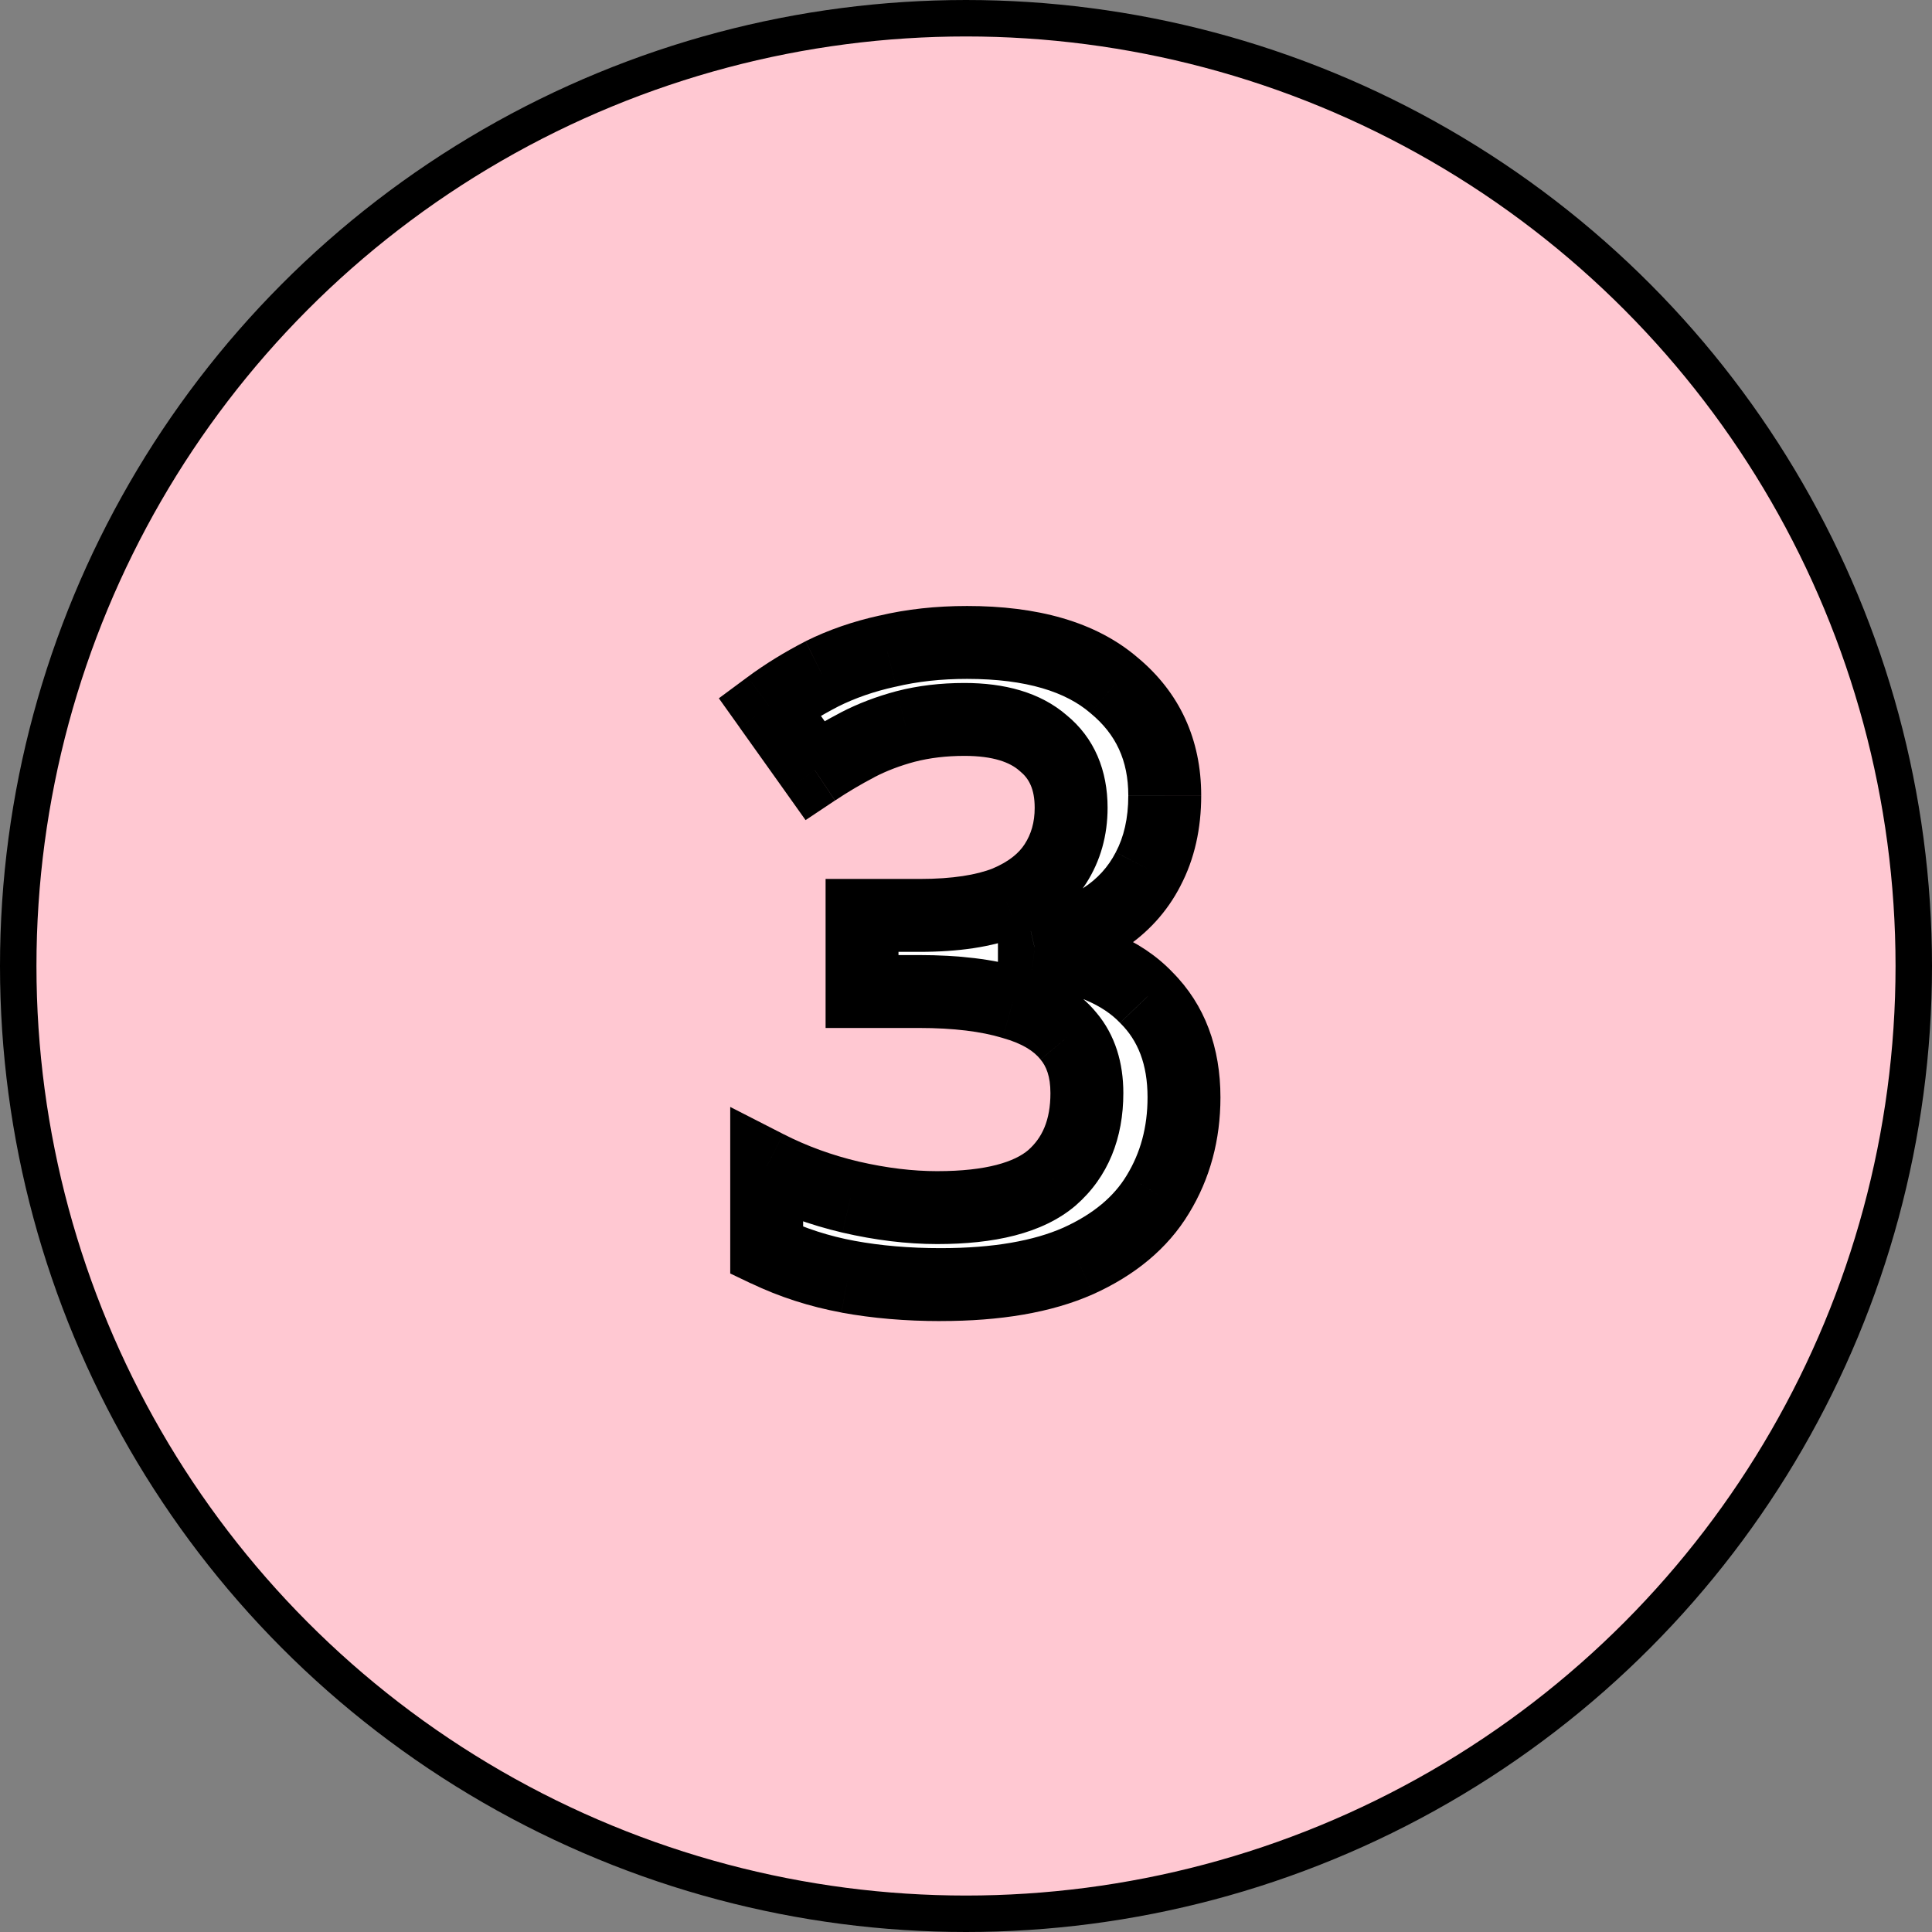
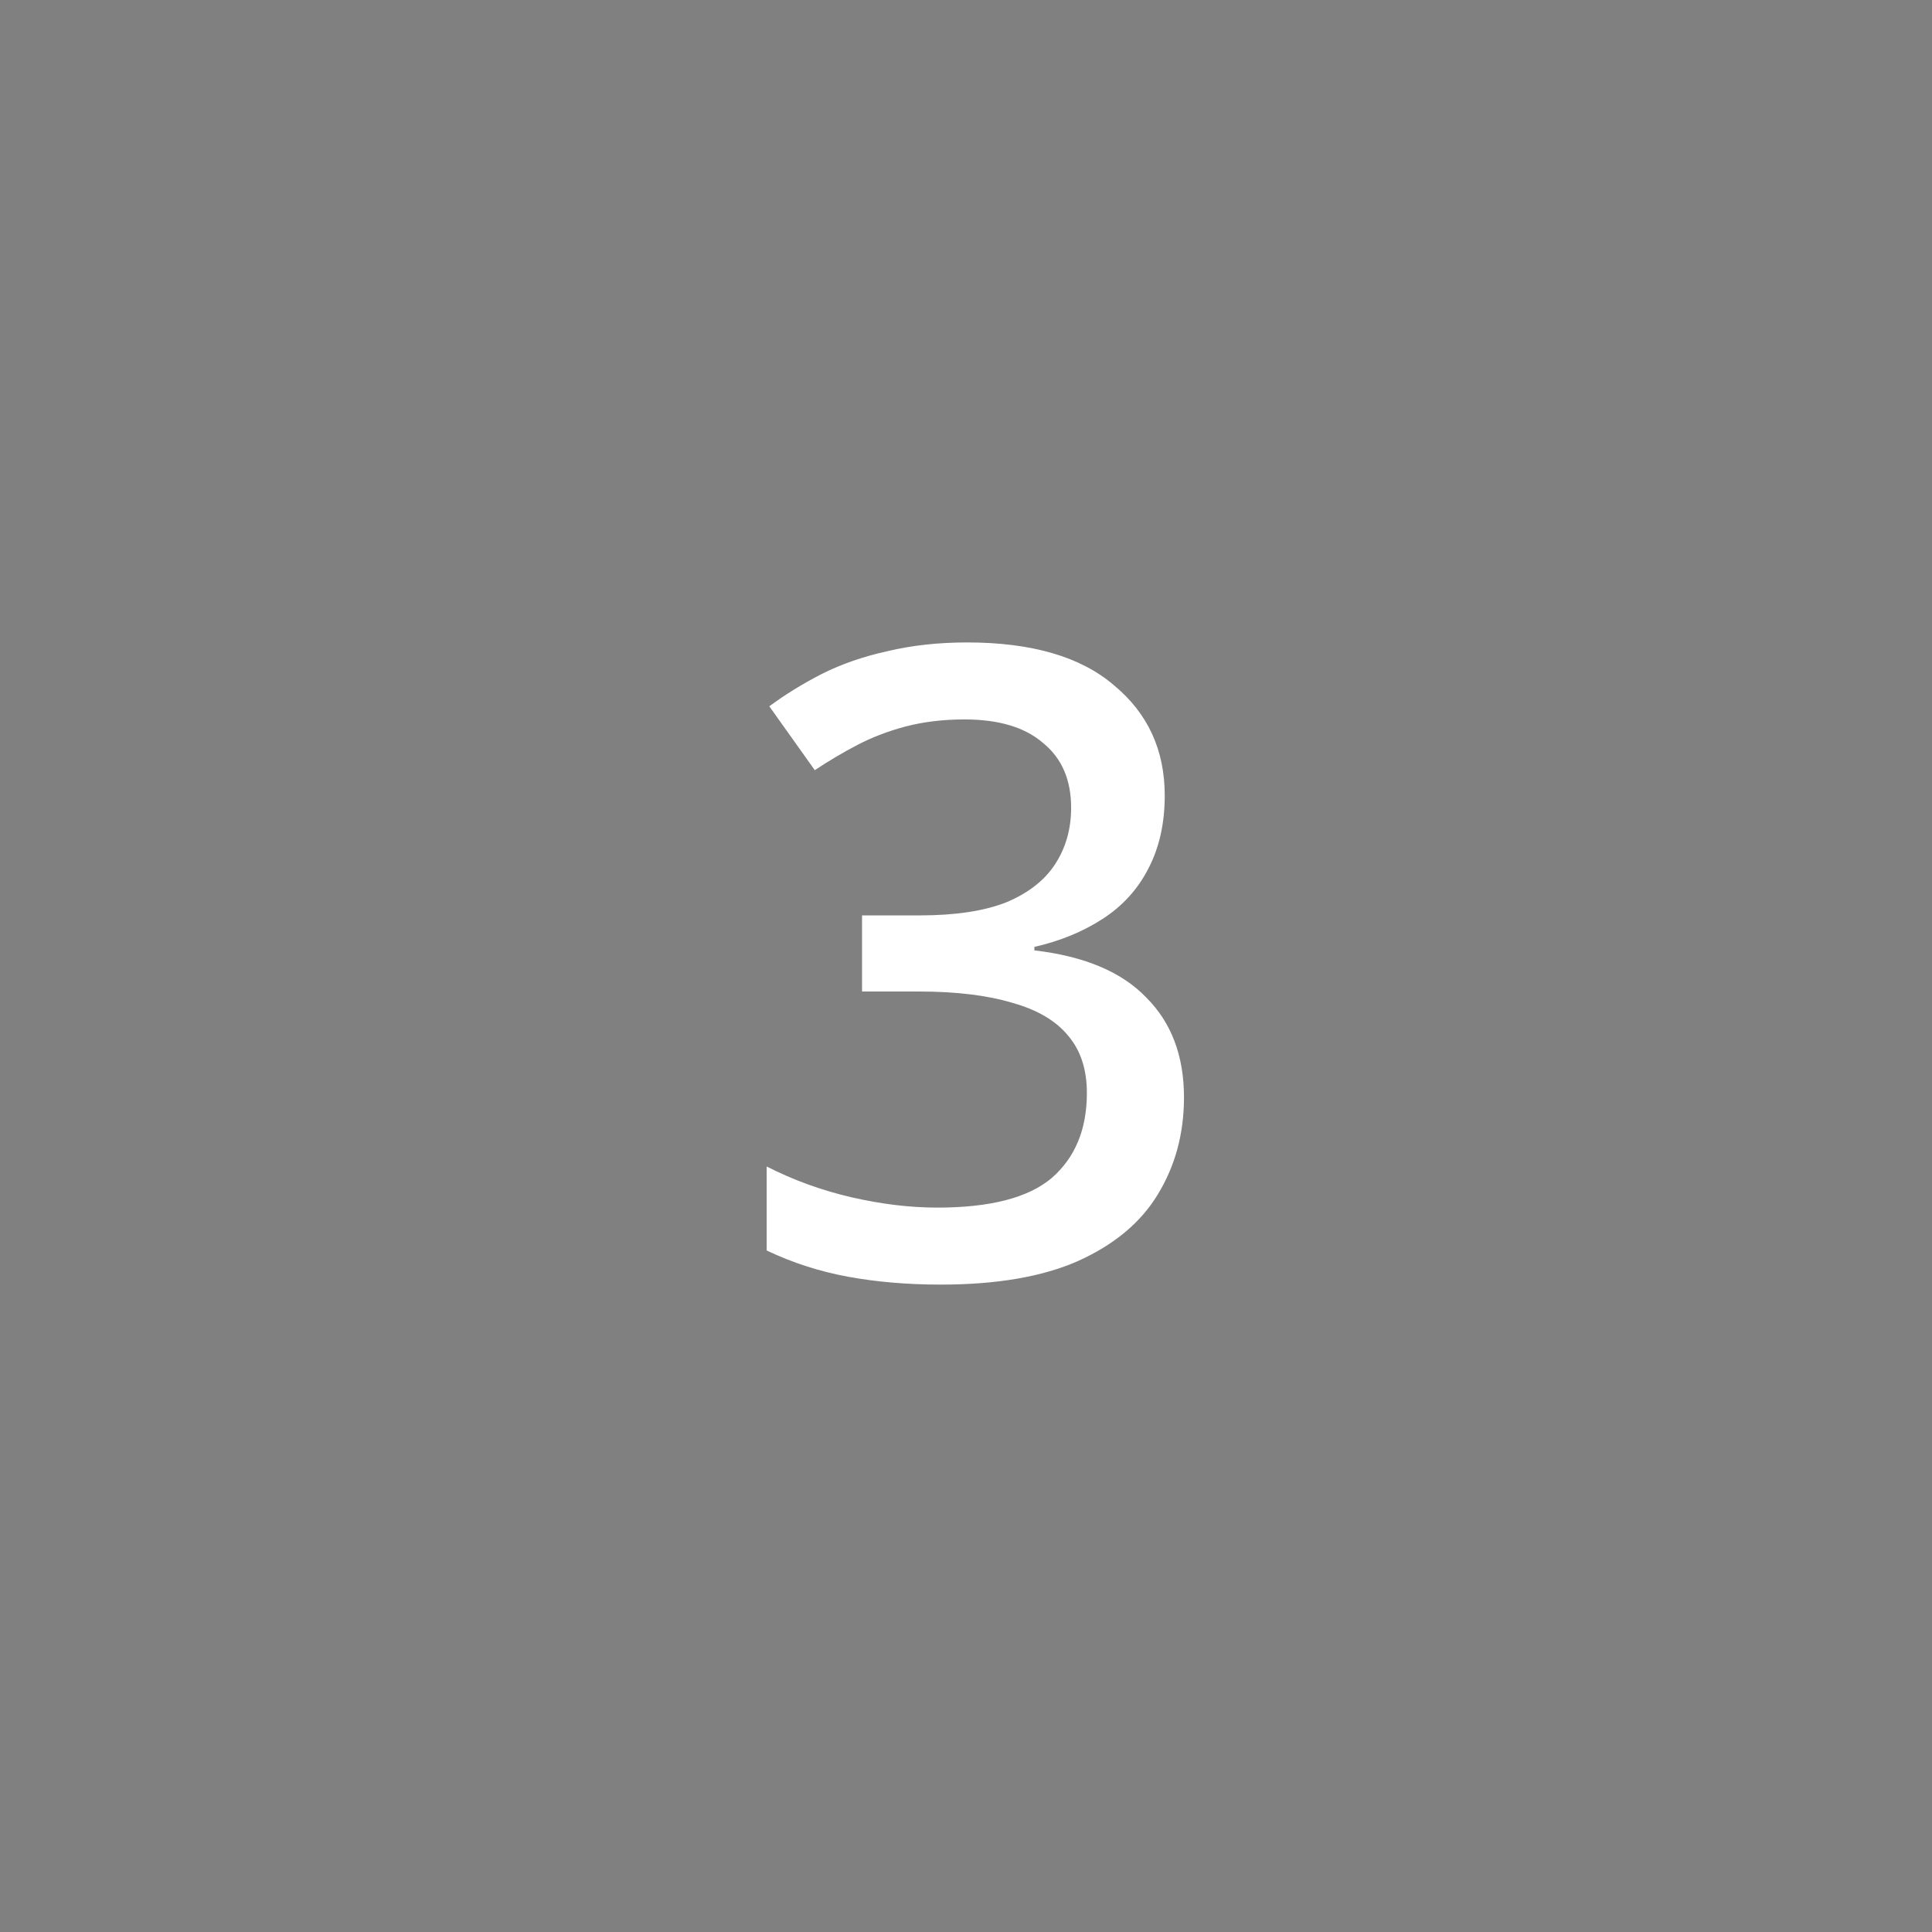
<svg xmlns="http://www.w3.org/2000/svg" fill="none" height="53" viewBox="0 0 53 53" width="53">
  <rect x="0" y="0" width="53" height="53" fill="#808080" stroke="none" />
  <mask id="a" fill="#000" height="21" maskUnits="userSpaceOnUse" width="15" x="19" y="16">
    <path d="m19 16h15v21h-15z" fill="#fff" />
    <path d="m31.952 21.824c0 .768-.152 1.44-.456 2.016-.288.56-.704 1.016-1.248 1.368s-1.168.608-1.872.768v.096c1.376.16 2.4.592 3.072 1.296.688.688 1.032 1.6 1.032 2.736 0 .992-.24 1.88-.72 2.664-.464.768-1.192 1.376-2.184 1.824-.976.432-2.232.648-3.768.648-.912 0-1.76-.072-2.544-.216s-1.528-.384-2.232-.72v-2.304c.72.368 1.488.648 2.304.84.832.192 1.624.288 2.376.288 1.456 0 2.504-.272 3.144-.816.64-.56.96-1.336.96-2.328 0-.64-.168-1.16-.504-1.56-.336-.416-.848-.72-1.536-.912-.688-.208-1.544-.312-2.568-.312h-1.56v-2.088h1.584c.976 0 1.768-.12 2.376-.36.608-.256 1.056-.608 1.344-1.056s.432-.96.432-1.536c0-.768-.256-1.36-.768-1.776-.496-.432-1.216-.648-2.16-.648-.576 0-1.112.064-1.608.192-.48.128-.92.296-1.32.504s-.792.44-1.176.696l-1.248-1.752c.432-.32.912-.616 1.44-.888.544-.272 1.144-.48 1.8-.624.672-.16 1.4-.24 2.184-.24 1.776 0 3.12.392 4.032 1.176.928.768 1.392 1.776 1.392 3.024z" fill="#000" />
  </mask>
-   <circle cx="26.5" cy="26.5" fill="#ffc8d2" r="26" stroke="#000" />
  <path d="m31.952 21.824c0 .768-.152 1.44-.456 2.016-.288.56-.704 1.016-1.248 1.368s-1.168.608-1.872.768v.096c1.376.16 2.4.592 3.072 1.296.688.688 1.032 1.6 1.032 2.736 0 .992-.24 1.88-.72 2.664-.464.768-1.192 1.376-2.184 1.824-.976.432-2.232.648-3.768.648-.912 0-1.76-.072-2.544-.216s-1.528-.384-2.232-.72v-2.304c.72.368 1.488.648 2.304.84.832.192 1.624.288 2.376.288 1.456 0 2.504-.272 3.144-.816.64-.56.96-1.336.96-2.328 0-.64-.168-1.16-.504-1.56-.336-.416-.848-.72-1.536-.912-.688-.208-1.544-.312-2.568-.312h-1.56v-2.088h1.584c.976 0 1.768-.12 2.376-.36.608-.256 1.056-.608 1.344-1.056s.432-.96.432-1.536c0-.768-.256-1.36-.768-1.776-.496-.432-1.216-.648-2.16-.648-.576 0-1.112.064-1.608.192-.48.128-.92.296-1.32.504s-.792.44-1.176.696l-1.248-1.752c.432-.32.912-.616 1.44-.888.544-.272 1.144-.48 1.8-.624.672-.16 1.4-.24 2.184-.24 1.776 0 3.12.392 4.032 1.176.928.768 1.392 1.776 1.392 3.024z" fill="#fff" />
-   <path d="m31.496 23.84-.884-.467-.005.009zm-1.248 1.368-.543-.84zm-1.872.768-.222-.975-.778.177v.798zm0 .096h-1v.89l.884.103zm3.072 1.296-.723.691.008.008.008.008zm.312 5.4-.853-.522-.003.005zm-2.184 1.824.405.914.007-.003zm-6.312.432.181-.984zm-2.232-.72h-1v.631l.569.272zm0-2.304.455-.89-1.455-.744v1.634zm2.304.84-.229.973.004.001zm5.52-.528.648.762.005-.005.005-.005zm.456-3.888-.778.628.006.007.006.007zm-1.536-.912-.289.957.01.003.01.003zm-4.128-.312h-1v1h1zm0-2.088v-1h-1v1zm3.96-.36.367.93.011-.004.01-.004zm1.008-4.368-.657.754.013.011.013.011zm-3.768-.456-.25-.968-.008.002zm-1.32.504-.461-.887zm-1.176.696-.815.58.562.79.807-.538zm-1.248-1.752-.595-.804-.789.584.57.799zm1.44-.888-.447-.894-.011.005zm1.8-.624.214.977.009-.002.009-.002zm6.216.936-.652.758.007.006.007.006zm1.392 3.024h-1c0 .634-.125 1.141-.34 1.549l.884.467.884.467c.392-.744.572-1.581.572-2.483zm-.456 2.016-.889-.457c-.206.4-.5.726-.902.986l.543.84.543.84c.686-.444 1.224-1.03 1.594-1.75zm-1.248 1.368-.543-.84c-.435.281-.948.495-1.55.632l.222.975.222.975c.805-.183 1.541-.481 2.194-.903zm-1.872.768h-1v.096h1 1v-.096zm0 .096-.116.993c1.241.144 2.01.517 2.464.993l.723-.691.723-.691c-.889-.932-2.168-1.423-3.68-1.599zm3.072 1.296-.707.707c.469.469.739 1.11.739 2.029h1 1c0-1.353-.418-2.536-1.325-3.443zm1.032 2.736h-1c0 .823-.197 1.527-.573 2.142l.853.522.853.522c.584-.954.867-2.025.867-3.186zm-.72 2.664-.856-.517c-.339.56-.892 1.047-1.74 1.43l.412.911.412.911c1.137-.513 2.039-1.243 2.628-2.218zm-2.184 1.824-.405-.914c-.805.356-1.91.562-3.363.562v1 1c1.619 0 3.026-.226 4.173-.734zm-3.768.648v-1c-.86 0-1.647-.068-2.363-.2l-.181.984-.181.984c.851.156 1.761.233 2.725.233zm-2.544-.216.181-.984c-.699-.129-1.359-.342-1.982-.639l-.431.902-.431.902c.785.375 1.613.641 2.482.801zm-2.232-.72h1v-2.304h-1-1v2.304zm0-2.304-.455.89c.794.406 1.639.713 2.53.923l.229-.973.229-.973c-.74-.174-1.432-.427-2.078-.757zm2.304.84-.225.974c.896.207 1.764.314 2.601.314v-1-1c-.667 0-1.383-.085-2.151-.262zm2.376.288v1c1.535 0 2.879-.278 3.792-1.054l-.648-.762-.648-.762c-.367.312-1.12.578-2.496.578zm3.144-.816.658.753c.894-.782 1.302-1.853 1.302-3.081h-1-1c0 .757-.232 1.238-.619 1.575zm.96-2.328h1c0-.82-.219-1.585-.738-2.203l-.766.643-.766.643c.153.182.27.457.27.917zm-.504-1.56.778-.628c-.504-.624-1.223-1.018-2.045-1.247l-.269.963-.269.963c.554.155.859.369 1.027.577zm-1.536-.912.289-.957c-.812-.246-1.773-.355-2.857-.355v1 1c.964 0 1.715.099 2.279.269zm-2.568-.312v-1h-1.56v1 1h1.56zm-1.56 0h1v-2.088h-1-1v2.088zm0-2.088v1h1.584v-1-1h-1.584zm1.584 0v1c1.046 0 1.976-.127 2.743-.43l-.367-.93-.367-.93c-.448.177-1.102.29-2.009.29zm2.376-.36.388.922c.749-.316 1.376-.782 1.797-1.437l-.841-.541-.841-.541c-.155.242-.424.479-.891.675zm1.344-1.056.841.541c.4-.623.591-1.325.591-2.077h-1-1c0 .401-.097.722-.273.995zm.432-1.536h1c0-1.014-.352-1.914-1.137-2.552l-.631.776-.631.776c.238.194.399.478.399 1zm-.768-1.776.657-.754c-.743-.647-1.735-.894-2.817-.894v1 1c.806 0 1.255.185 1.503.402zm-2.16-.648v-1c-.65 0-1.271.072-1.858.224l.25.968.25.968c.405-.104.856-.16 1.358-.16zm-1.608.192-.258-.966c-.543.145-1.053.338-1.524.583l.461.887.461.887c.329-.171.7-.314 1.116-.425zm-1.32.504-.461-.887c-.433.225-.856.476-1.269.751l.555.832.555.832c.355-.236.716-.45 1.083-.641zm-1.176.696.815-.58-1.248-1.752-.815.58-.815.58 1.248 1.752zm-1.248-1.752.595.804c.384-.285.818-.553 1.303-.803l-.458-.889-.458-.889c-.571.294-1.098.618-1.577.973zm1.44-.888.447.894c.463-.231.984-.414 1.567-.542l-.214-.977-.214-.977c-.728.16-1.408.394-2.033.706zm1.8-.624.232.973c.587-.14 1.236-.213 1.952-.213v-1-1c-.852 0-1.658.087-2.416.267zm2.184-.24v1c1.648 0 2.719.366 3.38.934l.652-.758.652-.758c-1.163-1-2.78-1.418-4.684-1.418zm4.032 1.176-.638.77c.689.57 1.03 1.291 1.03 2.254h1 1c0-1.534-.588-2.829-1.754-3.794z" fill="#000" mask="url(#a)" />
</svg>